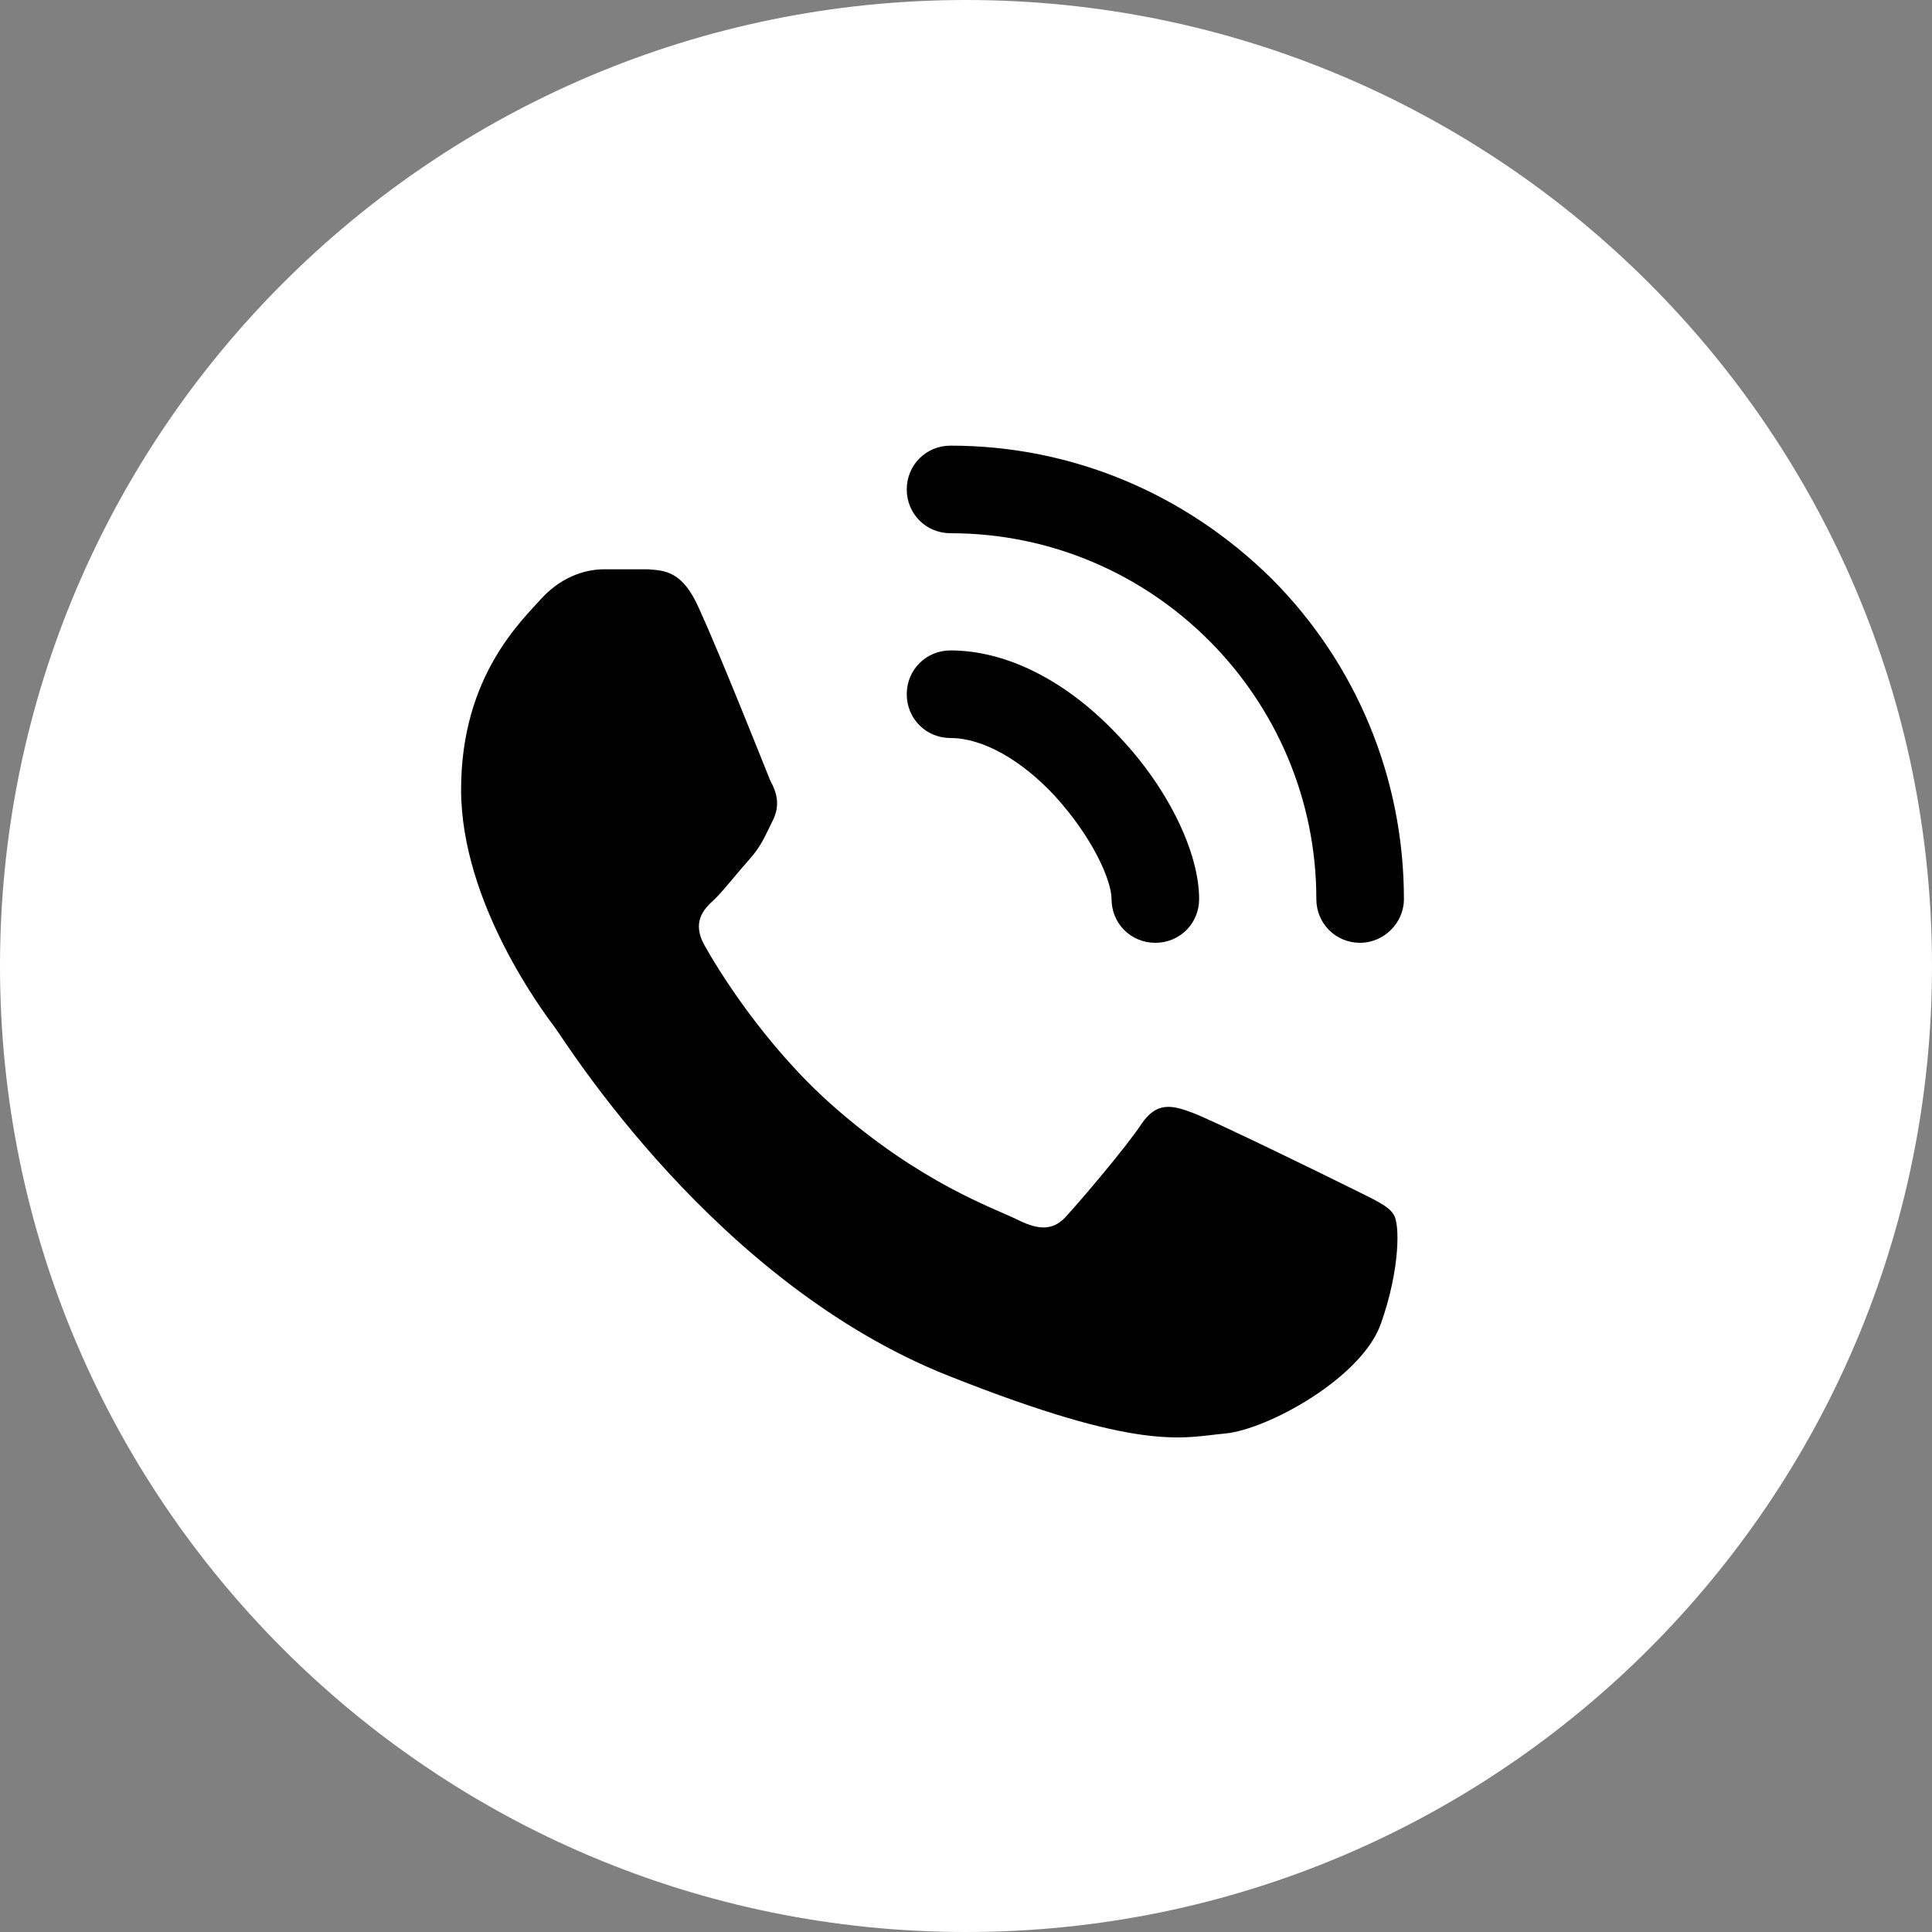
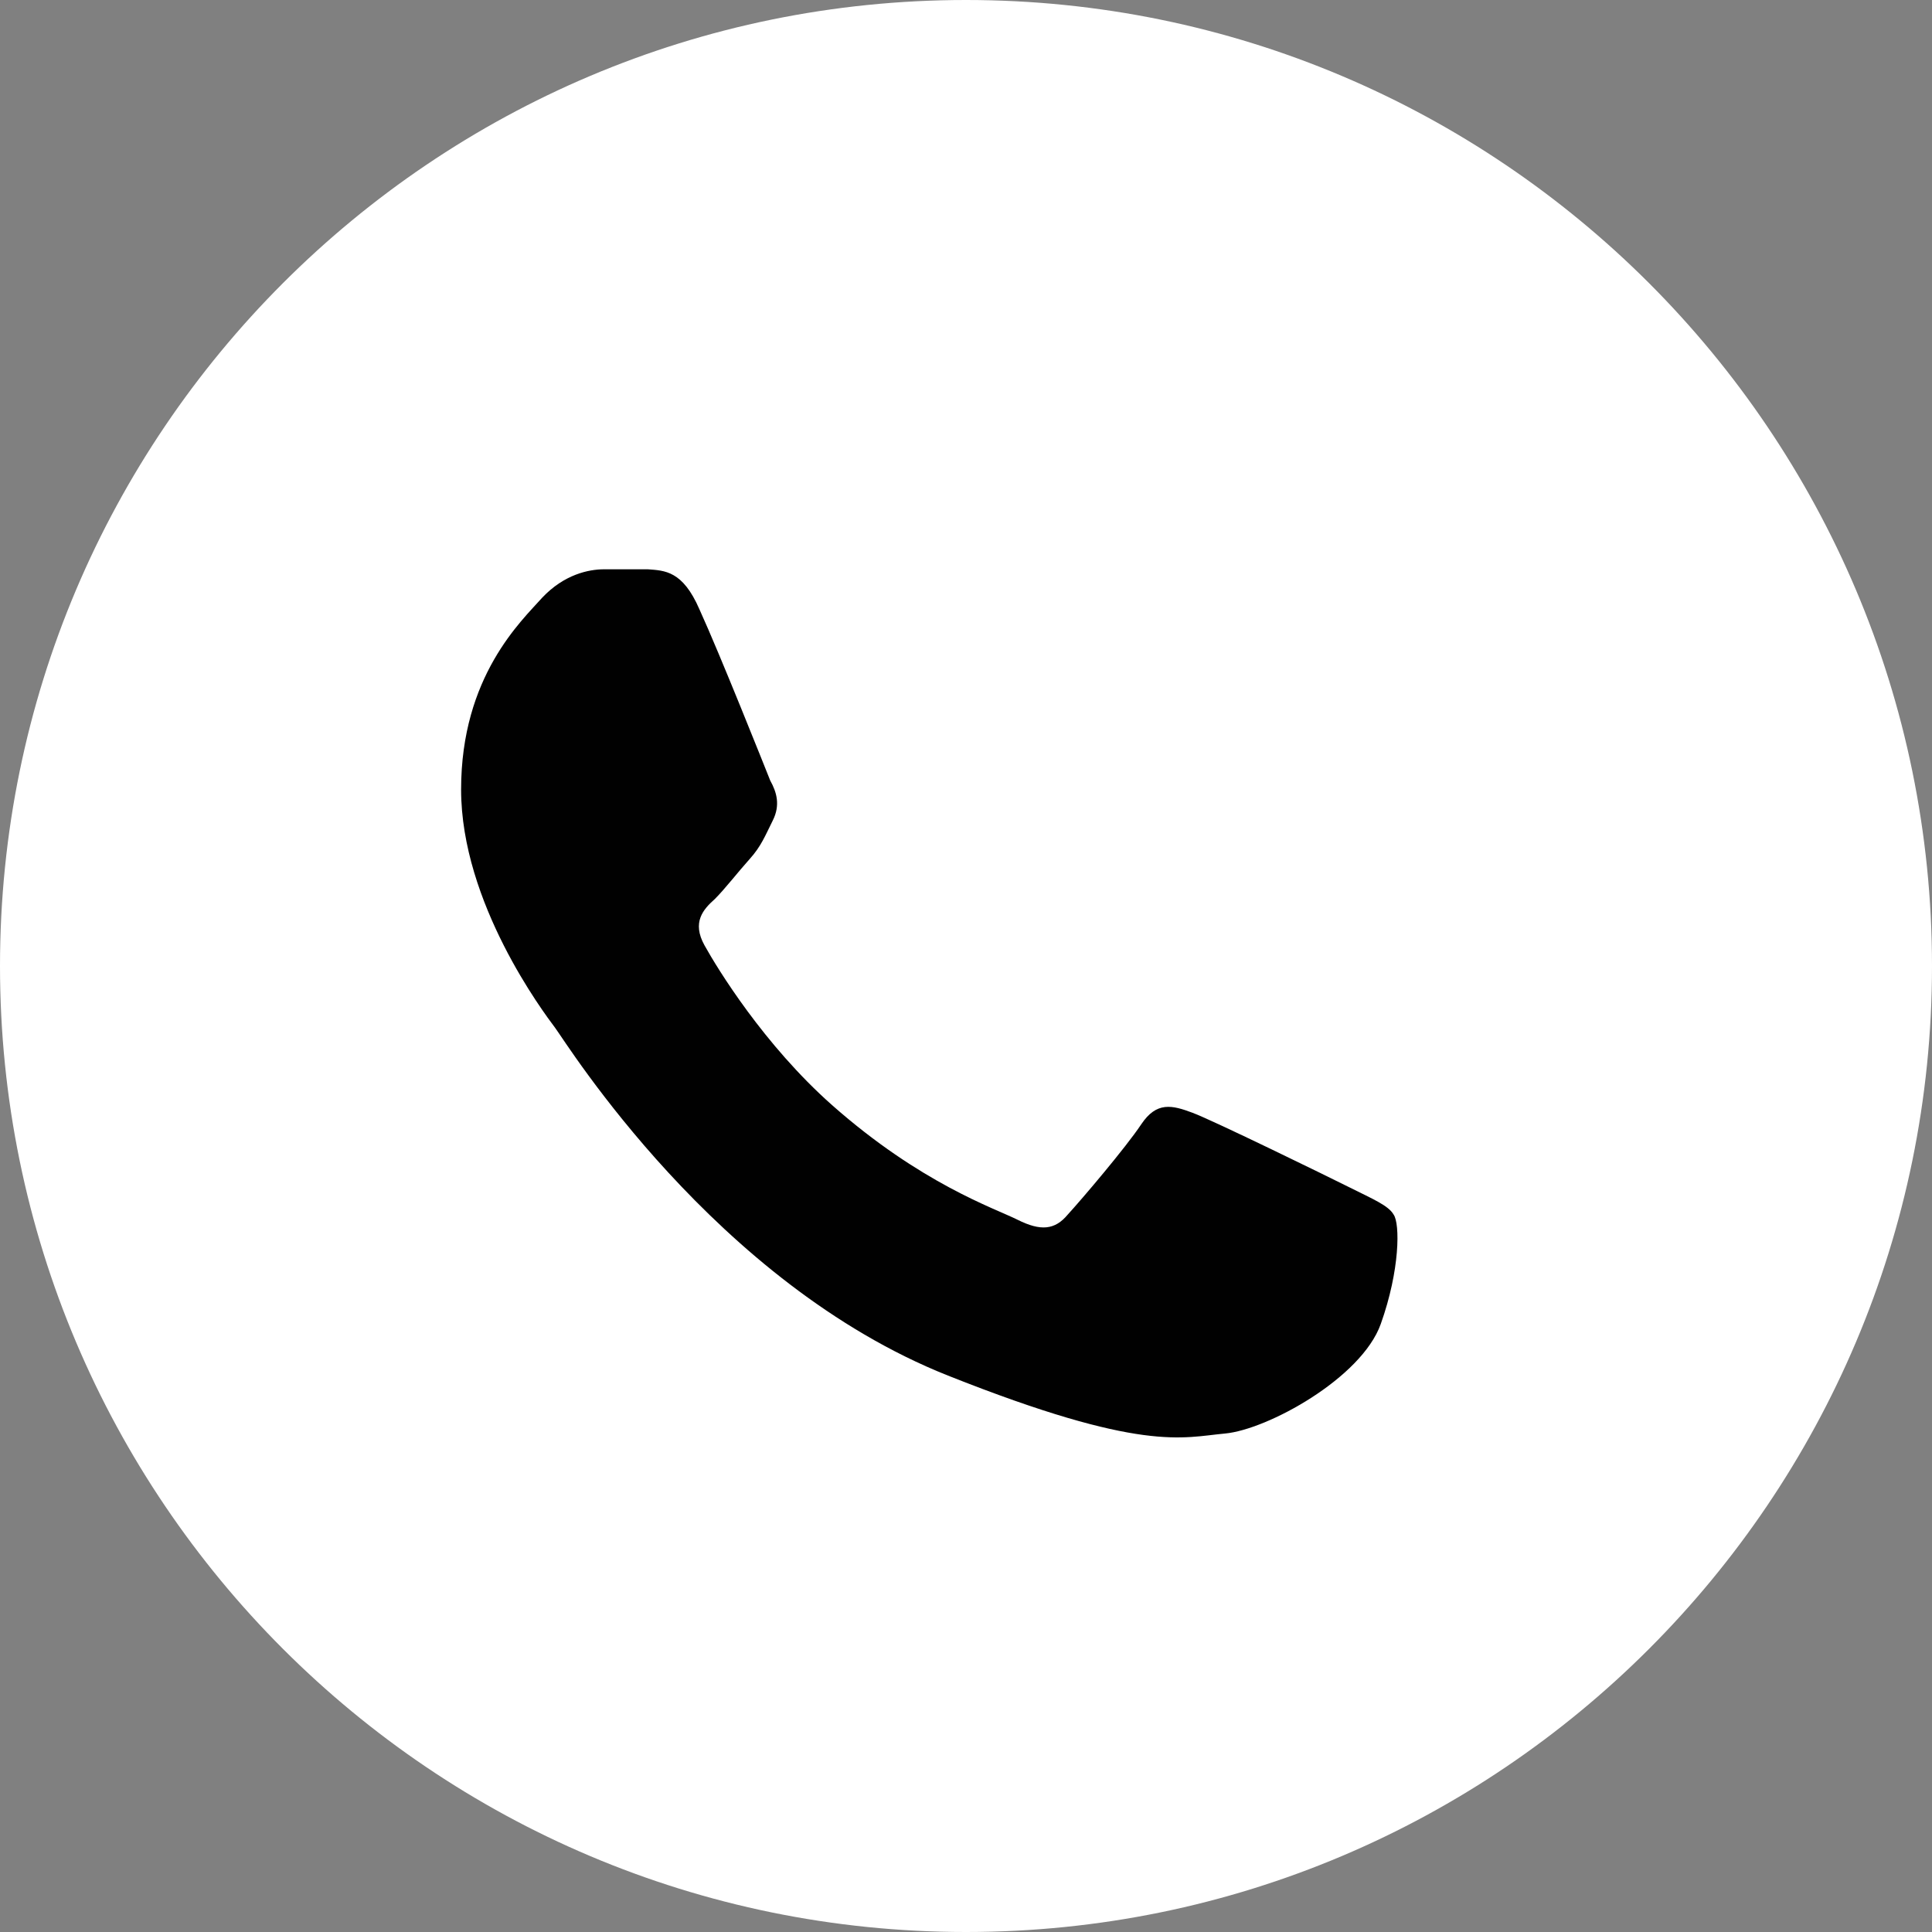
<svg xmlns="http://www.w3.org/2000/svg" id="Layer_1" x="0px" y="0px" viewBox="0 0 150 150" style="enable-background:new 0 0 150 150;" xml:space="preserve">
  <rect x="0" y="0" width="150" height="150" fill="#808080" stroke="none" />
  <style type="text/css"> .st0{fill:#FFFFFF;} .st1{fill-rule:evenodd;clip-rule:evenodd;fill:#010101;} .st2{fill:#010101;} </style>
  <g>
    <path class="st0" d="M75,0C33.6,0,0,33.6,0,75s33.6,75,75,75s75-33.6,75-75S116.4,0,75,0z" />
    <g>
      <path class="st1" d="M54.3,47.3c-1.3-3-2.7-3-4-3.1c-1,0-2.2,0-3.4,0s-3.1,0.4-4.8,2.2c-1.6,1.8-6.3,6.1-6.3,14.9 s6.4,17.3,7.3,18.5s12.4,19.8,30.5,27c15.1,6,18.2,4.8,21.5,4.5c3.3-0.3,10.6-4.3,12.1-8.5c1.5-4.2,1.5-7.8,1-8.5 c-0.4-0.7-1.6-1.2-3.4-2.1c-1.8-0.9-10.6-5.2-12.2-5.8c-1.6-0.6-2.8-0.9-4,0.9c-1.2,1.8-4.6,5.8-5.7,7c-1,1.2-2.1,1.3-3.9,0.4 c-1.8-0.9-7.5-2.8-14.4-8.9c-5.3-4.7-8.9-10.6-9.9-12.4c-1-1.8-0.1-2.8,0.8-3.6c0.8-0.8,1.8-2.1,2.7-3.1c0.9-1,1.2-1.8,1.8-3 c0.6-1.2,0.3-2.2-0.2-3.1C59.4,59.6,55.9,50.8,54.3,47.3z" />
      <g>
        <g>
-           <path class="st2" d="M89.7,73.2c-1.9,0-3.4-1.5-3.4-3.4c0-1.4-1.4-4.7-4.4-8c-2.6-2.8-5.6-4.5-8.1-4.5c-1.9,0-3.4-1.5-3.4-3.4 c0-1.9,1.5-3.4,3.4-3.4c4.4,0,9.1,2.4,13.1,6.7c3.8,4,6.2,9,6.2,12.6C93.1,71.7,91.6,73.2,89.7,73.2z" />
-         </g>
-         <path class="st2" d="M105.6,73.2c-1.9,0-3.4-1.5-3.4-3.4c0-15.6-12.7-28.4-28.4-28.4c-1.9,0-3.4-1.5-3.4-3.4 c0-1.9,1.5-3.4,3.4-3.4c9.4,0,18.2,3.7,24.9,10.3c6.6,6.6,10.3,15.5,10.3,24.9C109,71.7,107.4,73.2,105.6,73.2z" />
+           </g>
      </g>
    </g>
  </g>
</svg>